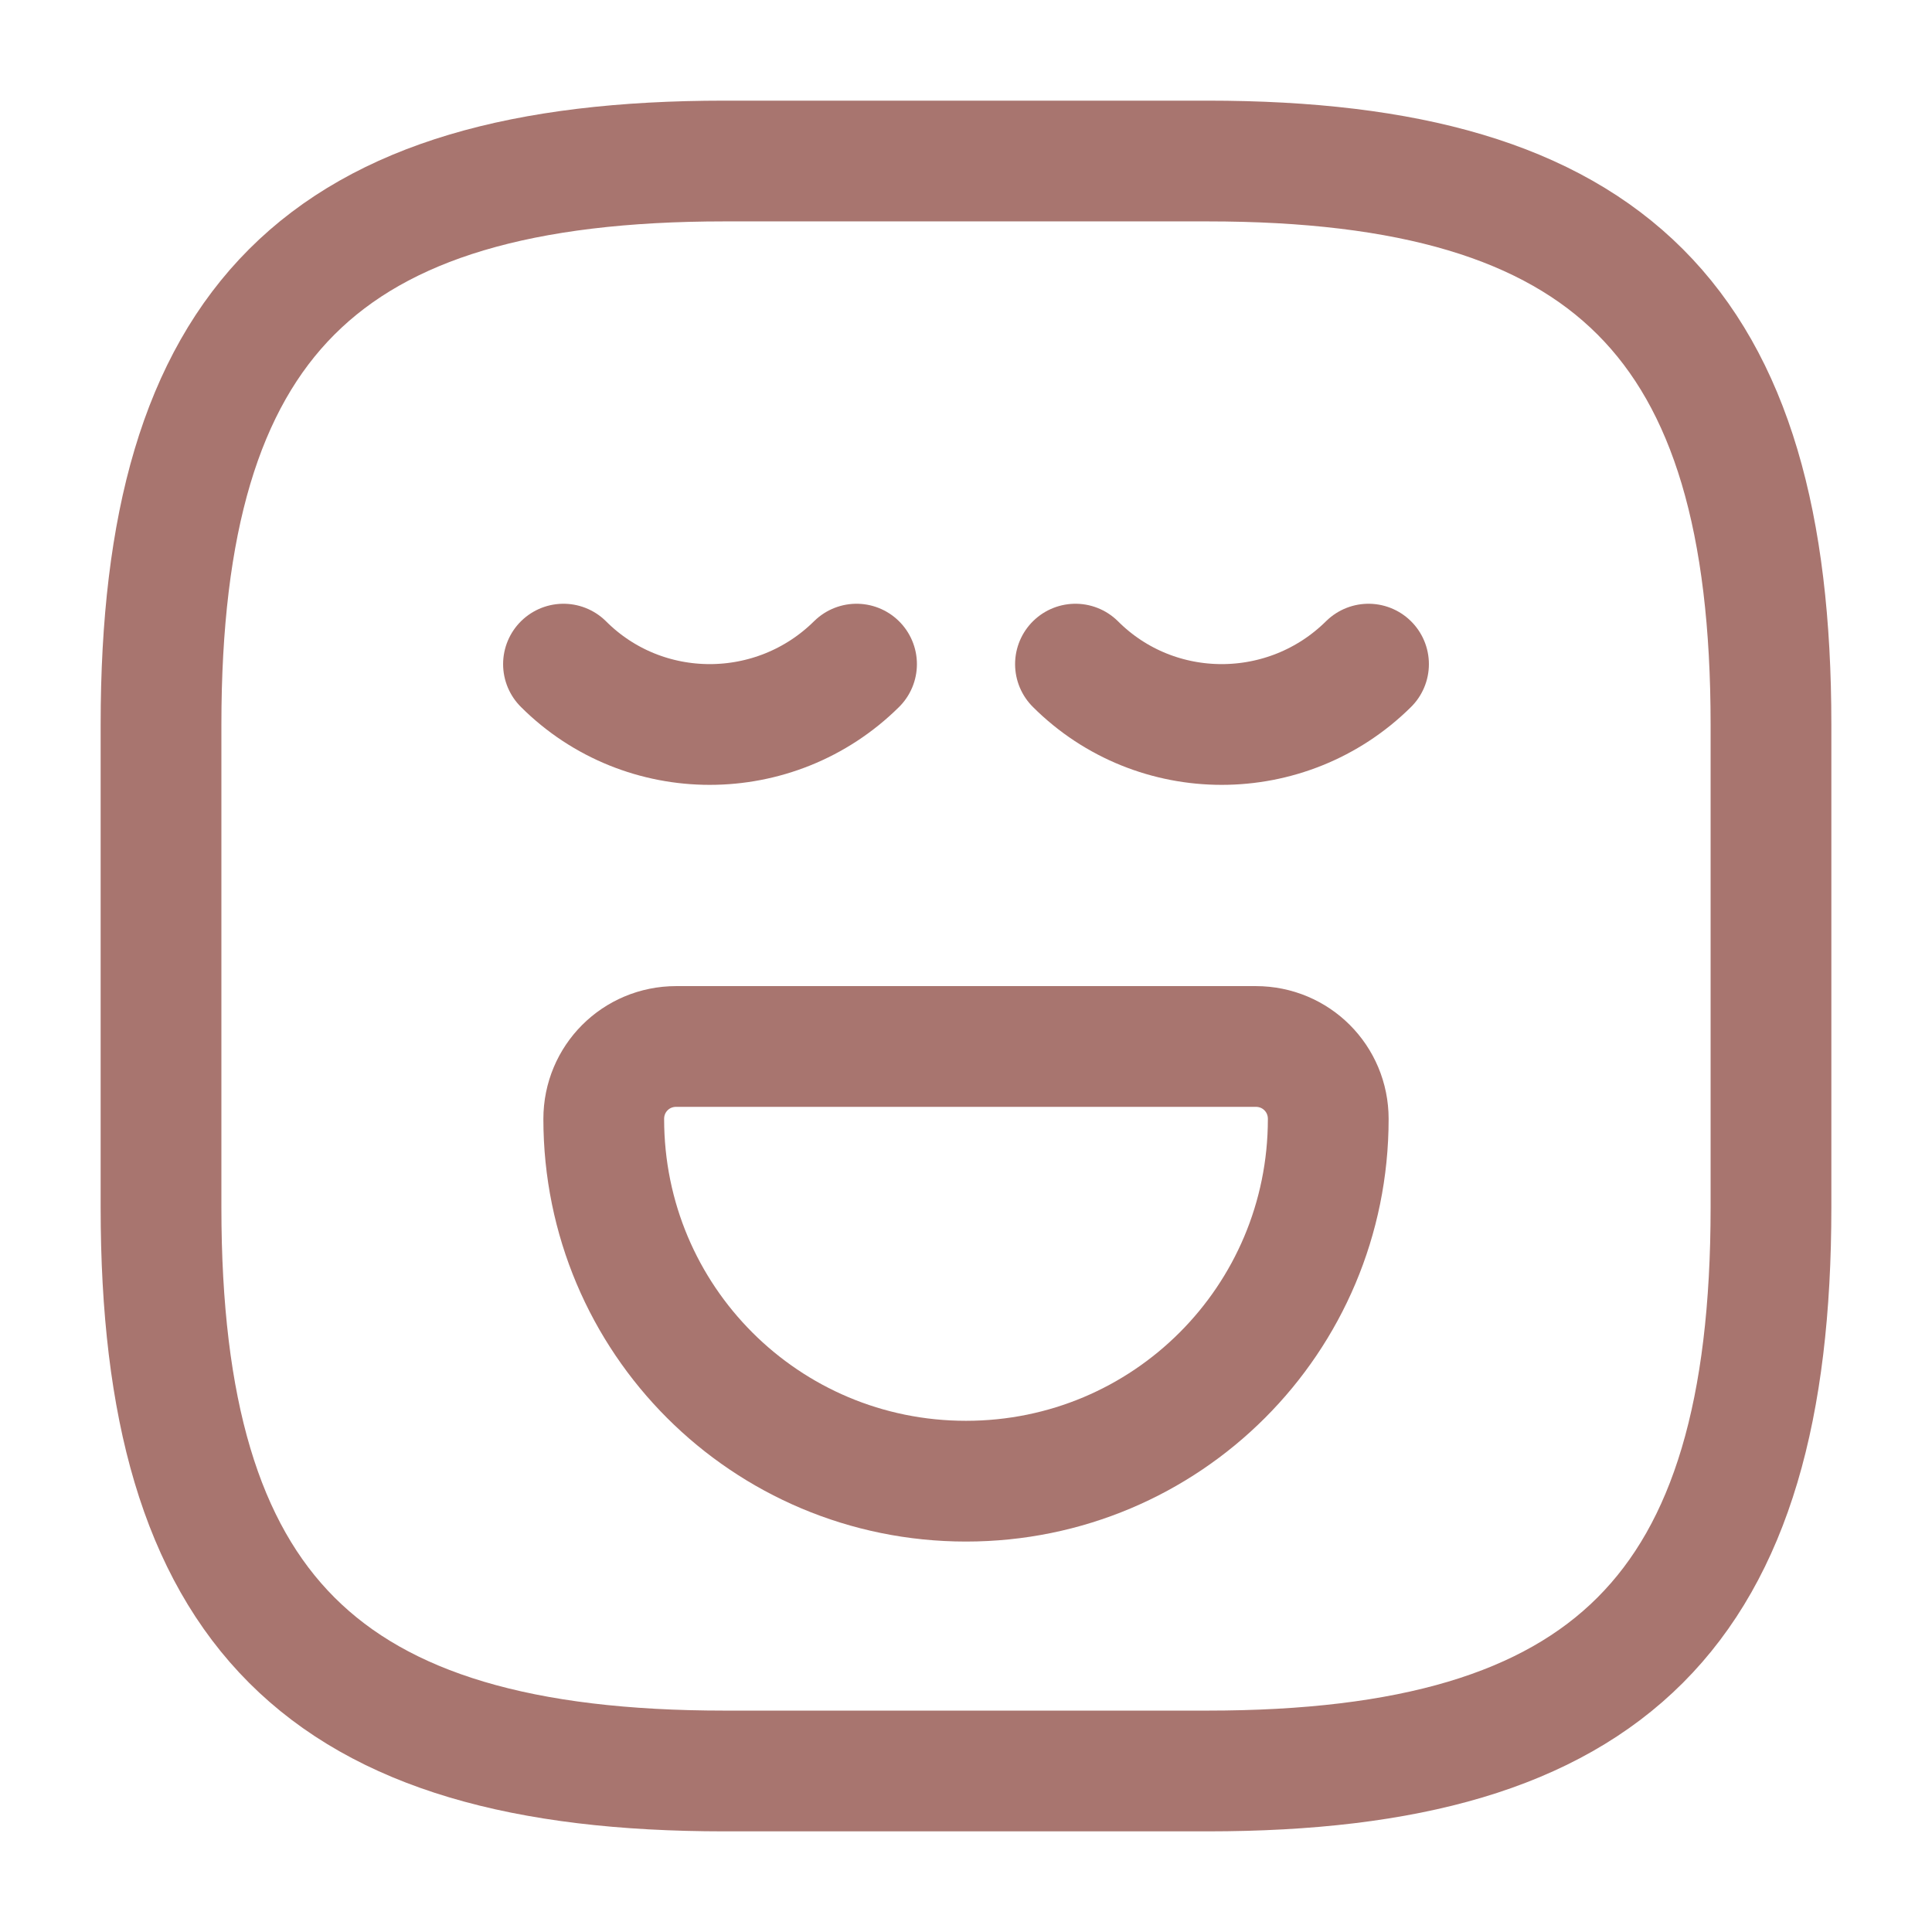
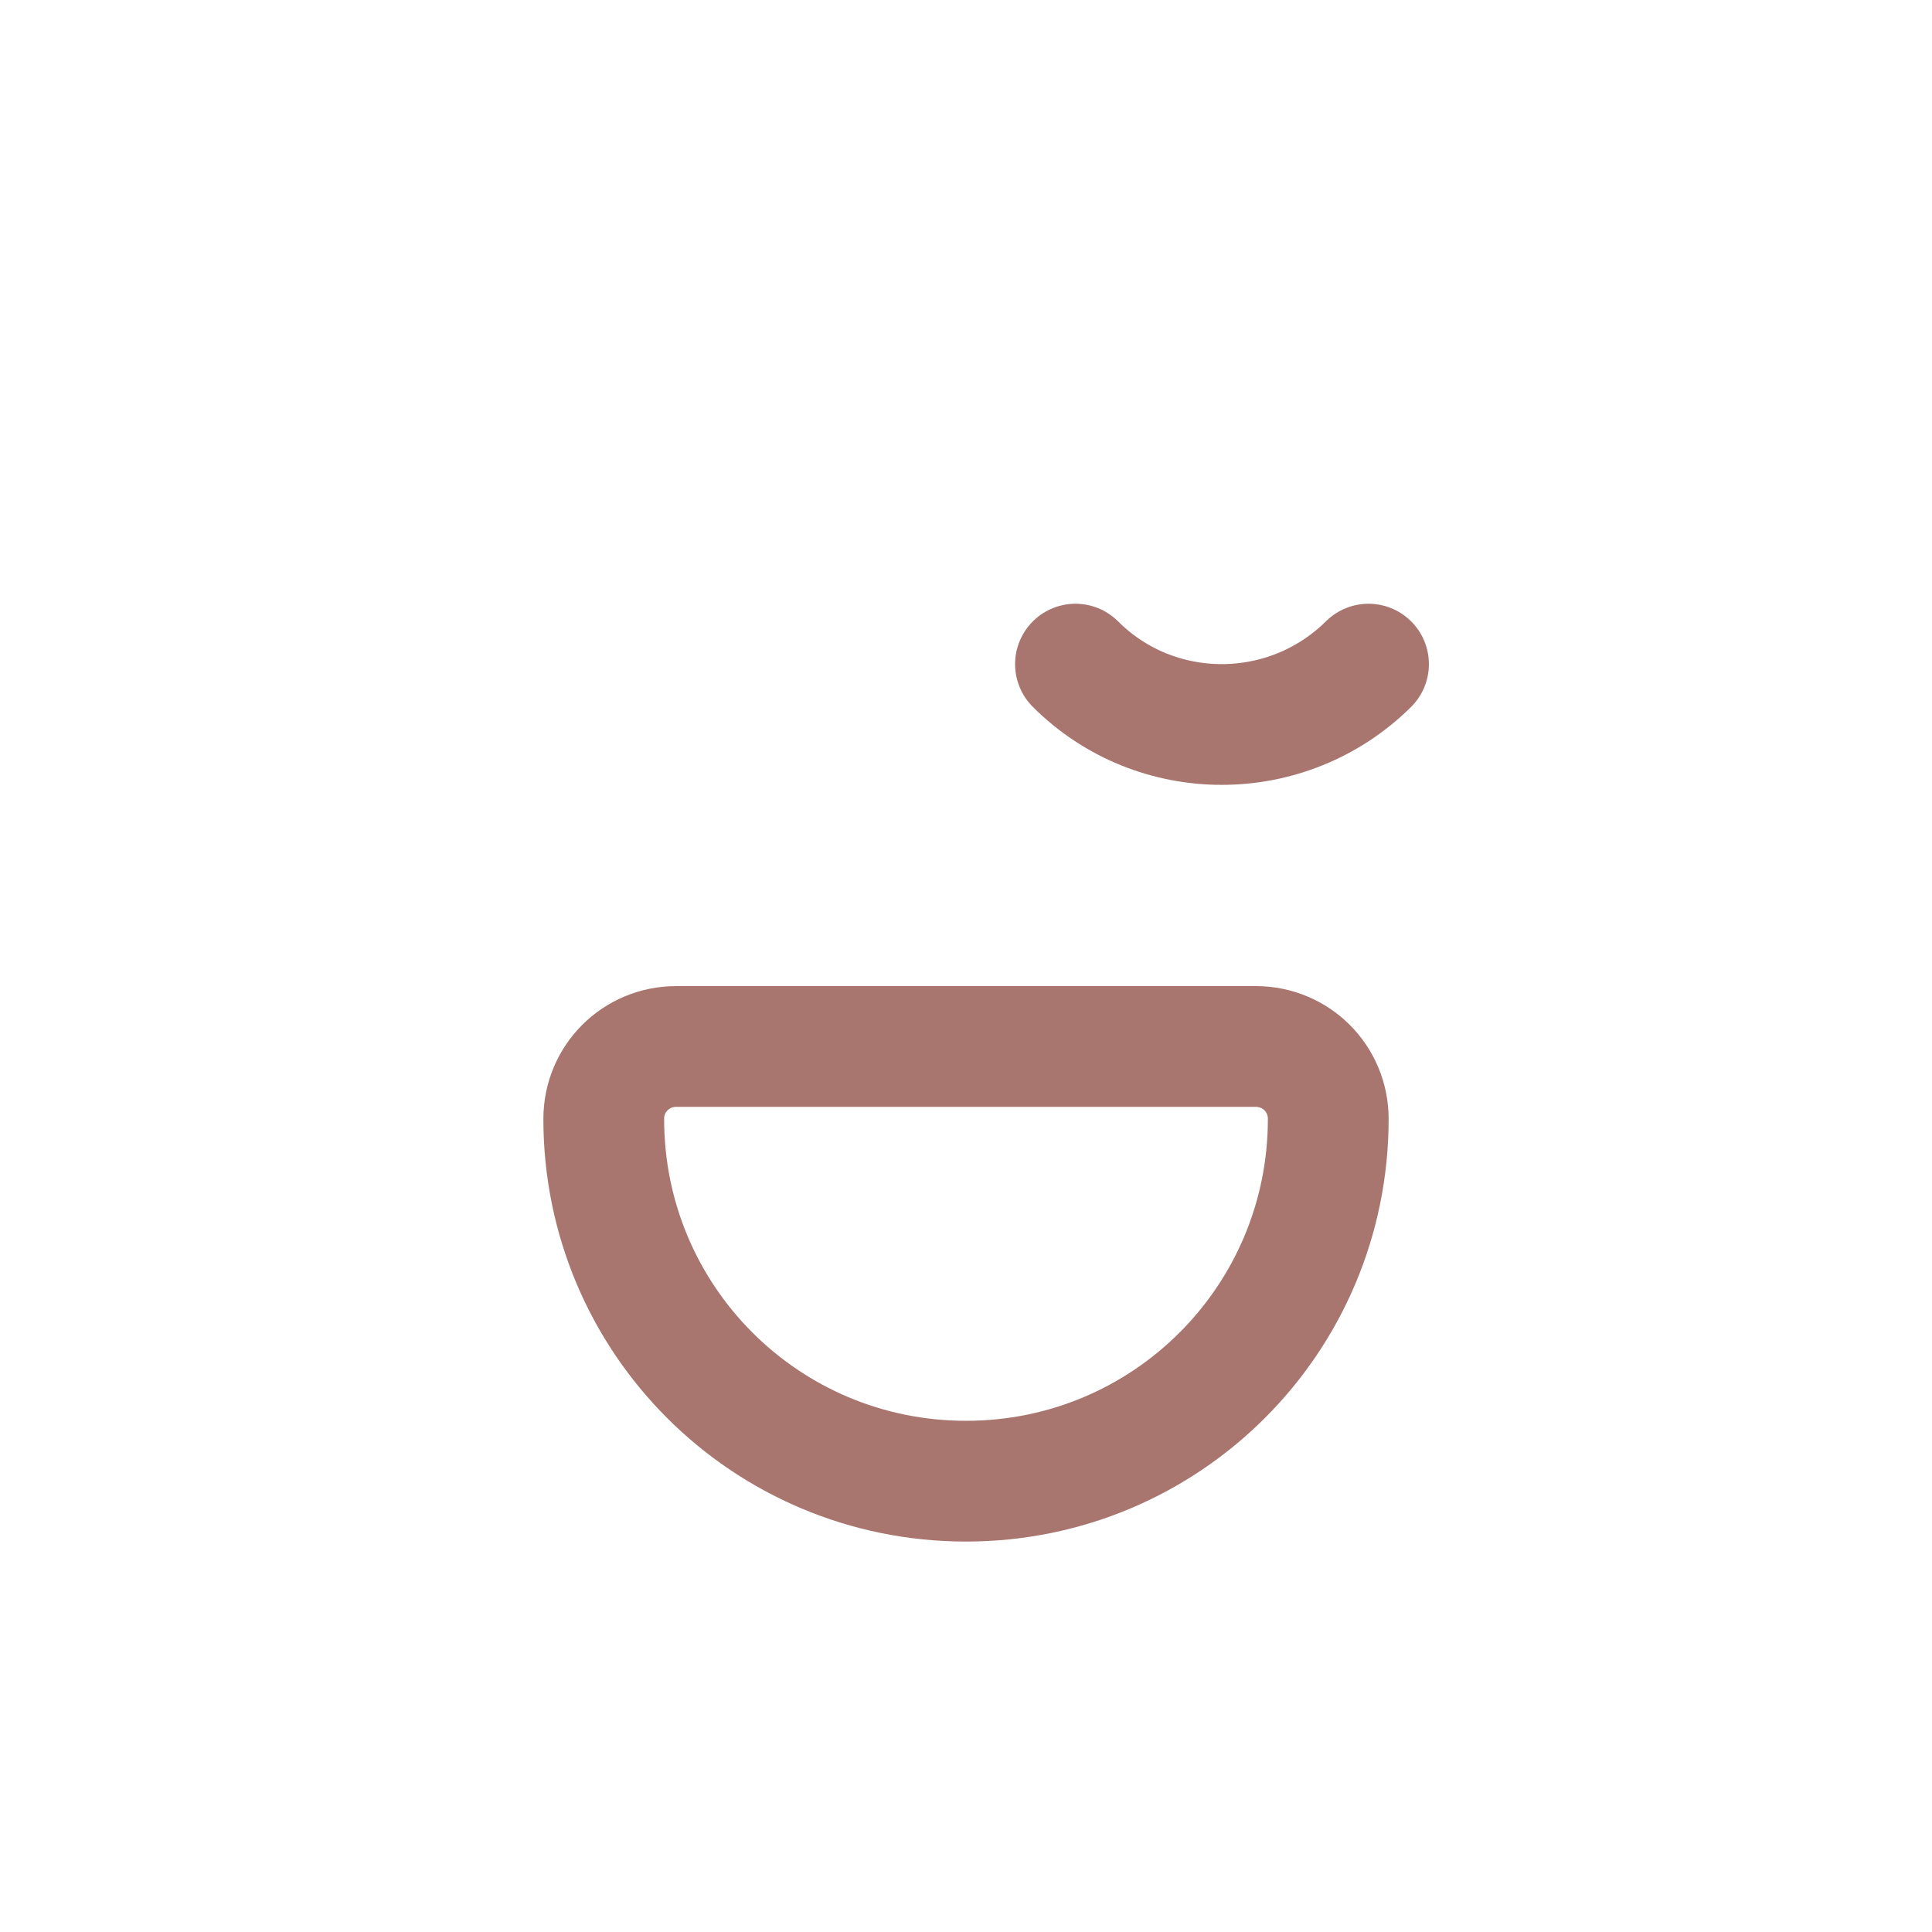
<svg xmlns="http://www.w3.org/2000/svg" width="32" height="32" viewBox="0 0 32 32" fill="none">
-   <path d="M12 29.333H20C26.667 29.333 29.333 26.667 29.333 20V12C29.333 5.333 26.667 2.667 20 2.667H12C5.333 2.667 2.667 5.333 2.667 12V20C2.667 26.667 5.333 29.333 12 29.333Z" stroke="#A8756F" stroke-width="2" stroke-linecap="round" stroke-linejoin="round" />
-   <path d="M9.333 11C10.667 12.333 12.84 12.333 14.187 11" stroke="#A8756F" stroke-width="2" stroke-miterlimit="10" stroke-linecap="round" stroke-linejoin="round" />
  <path d="M17.813 11C19.147 12.333 21.32 12.333 22.667 11" stroke="#A8756F" stroke-width="2" stroke-miterlimit="10" stroke-linecap="round" stroke-linejoin="round" />
  <path d="M11.2 17.333H20.8C21.467 17.333 22 17.867 22 18.533C22 21.853 19.32 24.533 16 24.533C12.68 24.533 10 21.853 10 18.533C10 17.867 10.533 17.333 11.2 17.333Z" stroke="#A8756F" stroke-width="2" stroke-miterlimit="10" stroke-linecap="round" stroke-linejoin="round" />
</svg>